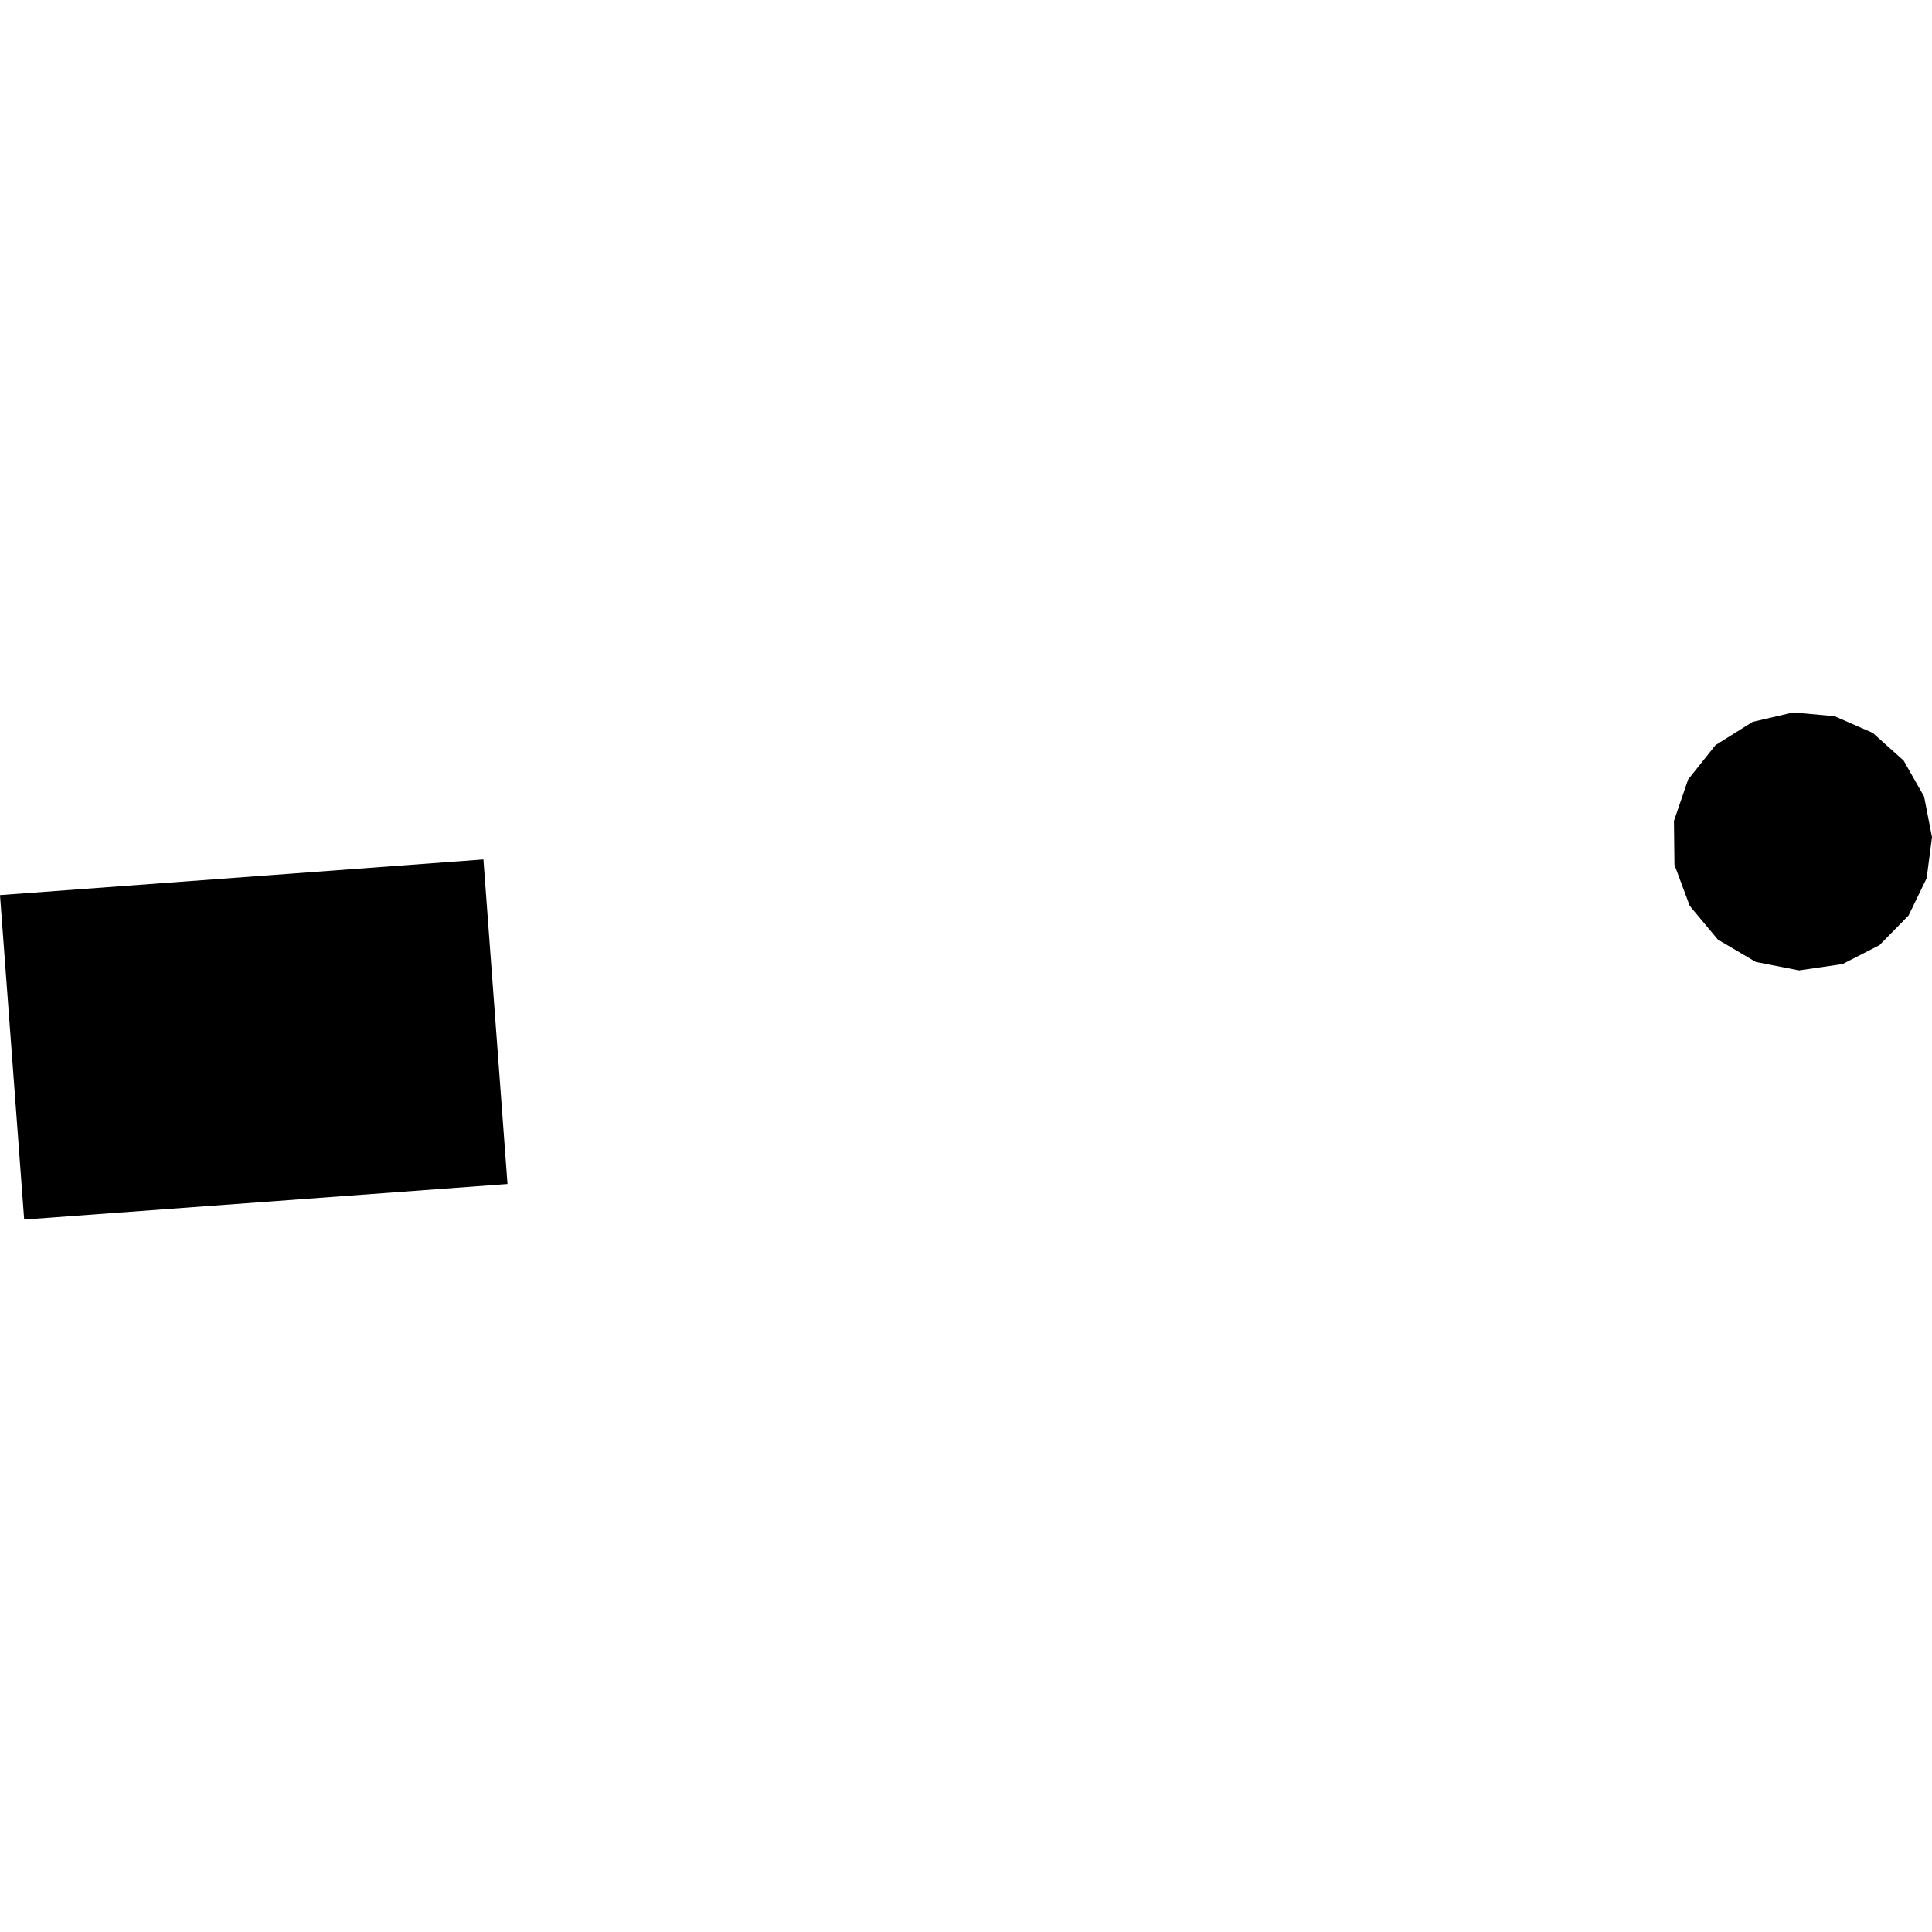
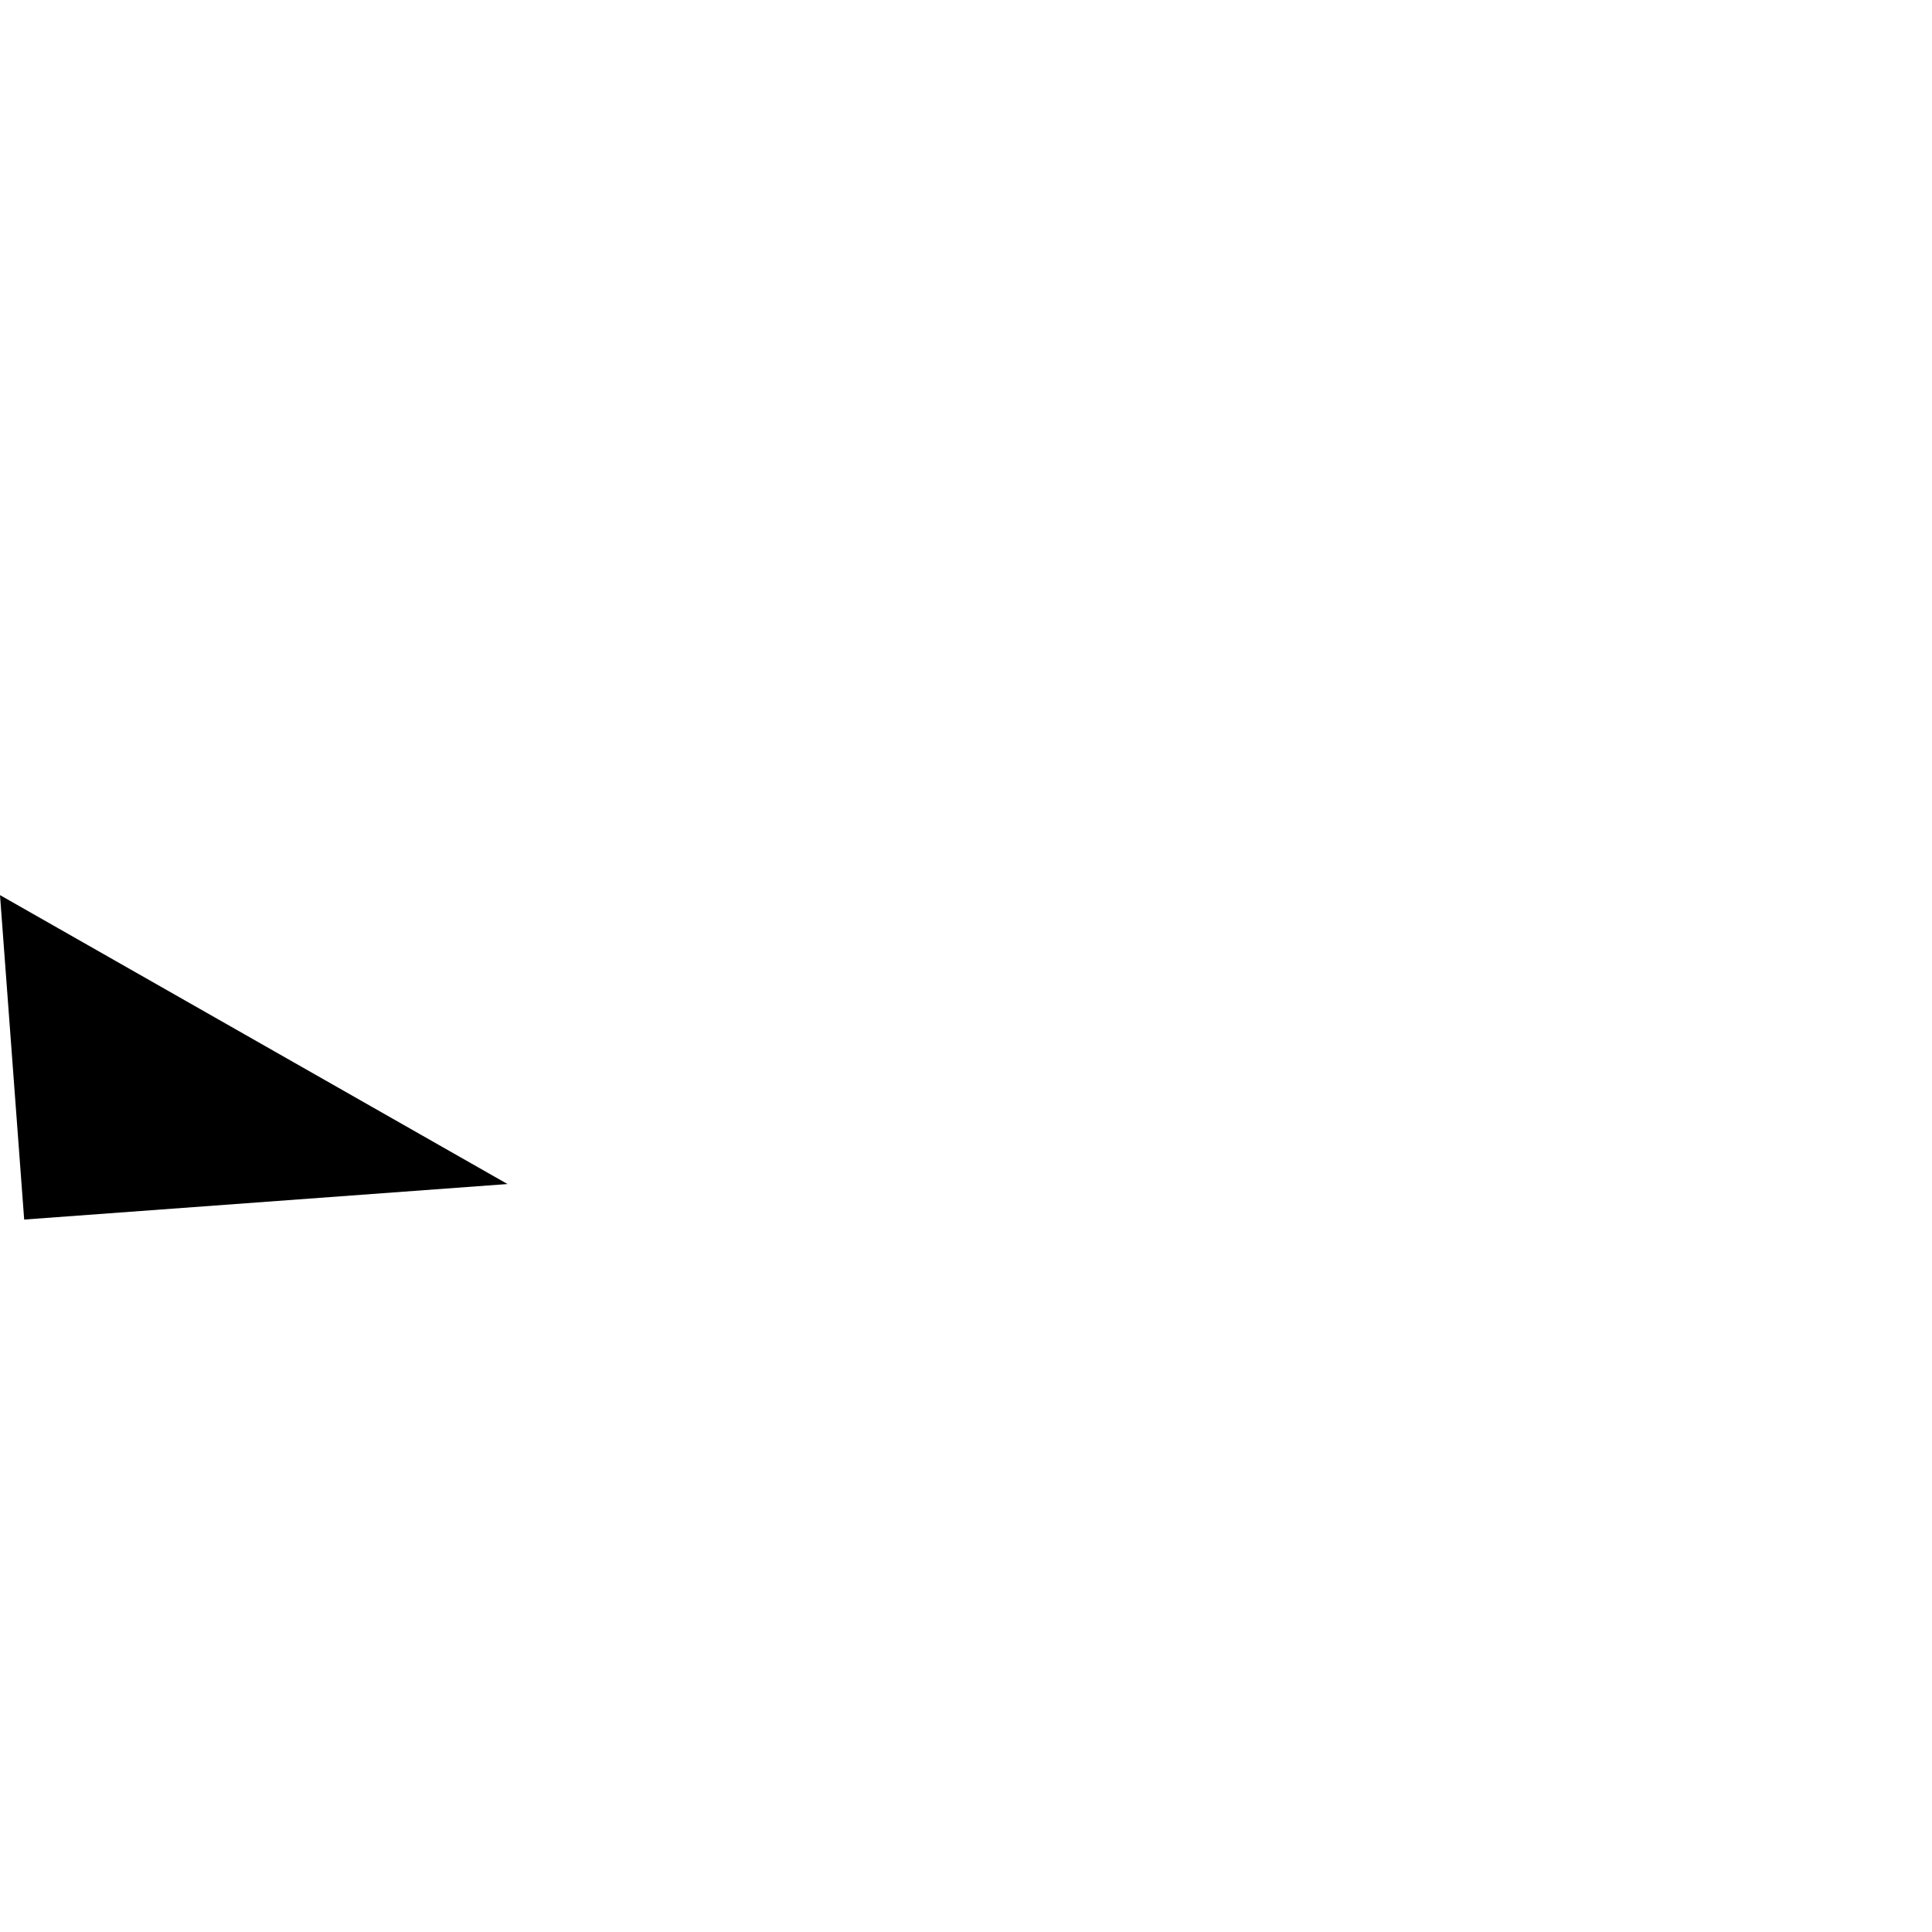
<svg xmlns="http://www.w3.org/2000/svg" height="288pt" version="1.1" viewBox="0 0 288 288" width="288pt">
  <defs>
    <style type="text/css">
*{stroke-linecap:butt;stroke-linejoin:round;}
  </style>
  </defs>
  <g id="figure_1">
    <g id="patch_1">
      <path d="M 0 288  L 288 288  L 288 0  L 0 0  z " style="fill:none;opacity:0;" />
    </g>
    <g id="axes_1">
      <g id="PatchCollection_1">
-         <path clip-path="url(#pe04bbe2d84)" d="M 0 133.433  L 3.604 181.797  L 75.653 176.502  L 72.064 128.121  L 0 133.433  " />
-         <path clip-path="url(#pe04bbe2d84)" d="M 287.203 130.917  L 288 124.808  L 286.825 118.751  L 283.774 113.38  L 279.165 109.249  L 273.485 106.765  L 267.313 106.203  L 261.274 107.605  L 255.725 111.079  L 251.644 116.205  L 249.532 122.377  L 249.609 128.916  L 251.887 135.04  L 256.079 140.062  L 261.73 143.395  L 268.175 144.66  L 274.67 143.713  L 280.179 140.888  L 284.503 136.481  L 287.203 130.917  " />
+         <path clip-path="url(#pe04bbe2d84)" d="M 0 133.433  L 3.604 181.797  L 75.653 176.502  L 0 133.433  " />
      </g>
    </g>
  </g>
  <defs>
    <clipPath id="pe04bbe2d84">
      <rect height="75.595" width="288" x="0" y="106.203" />
    </clipPath>
  </defs>
</svg>